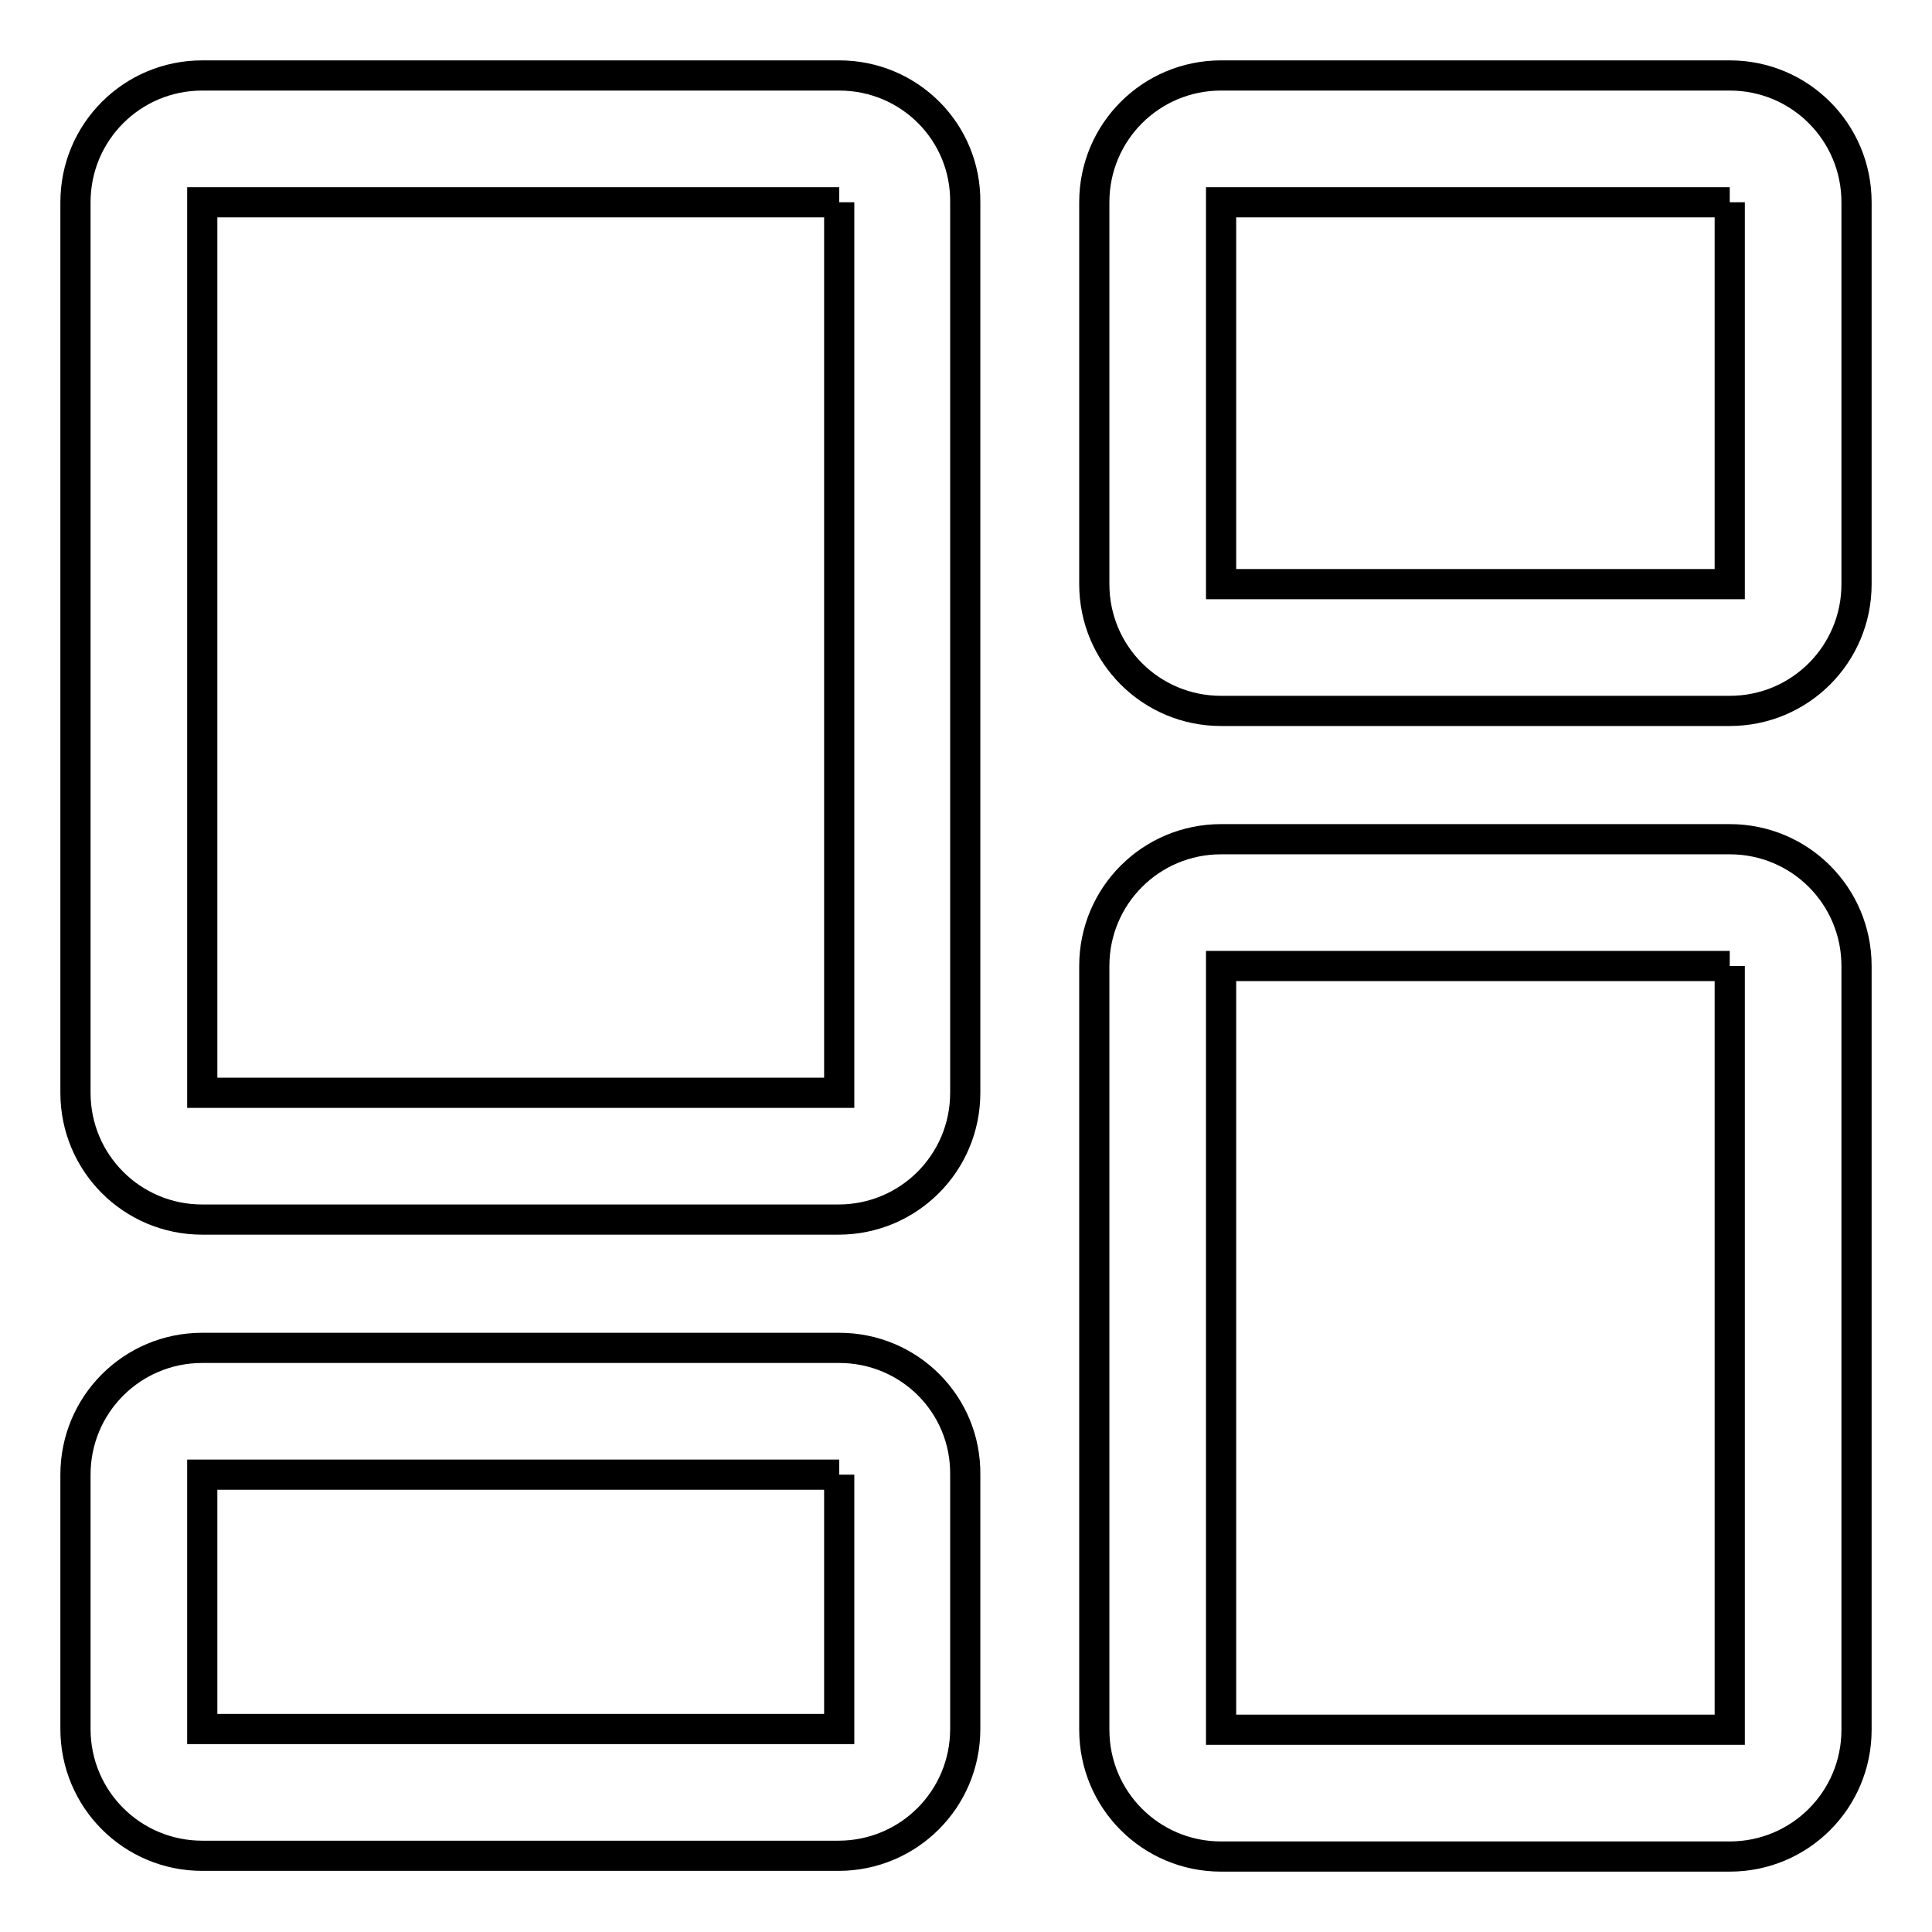
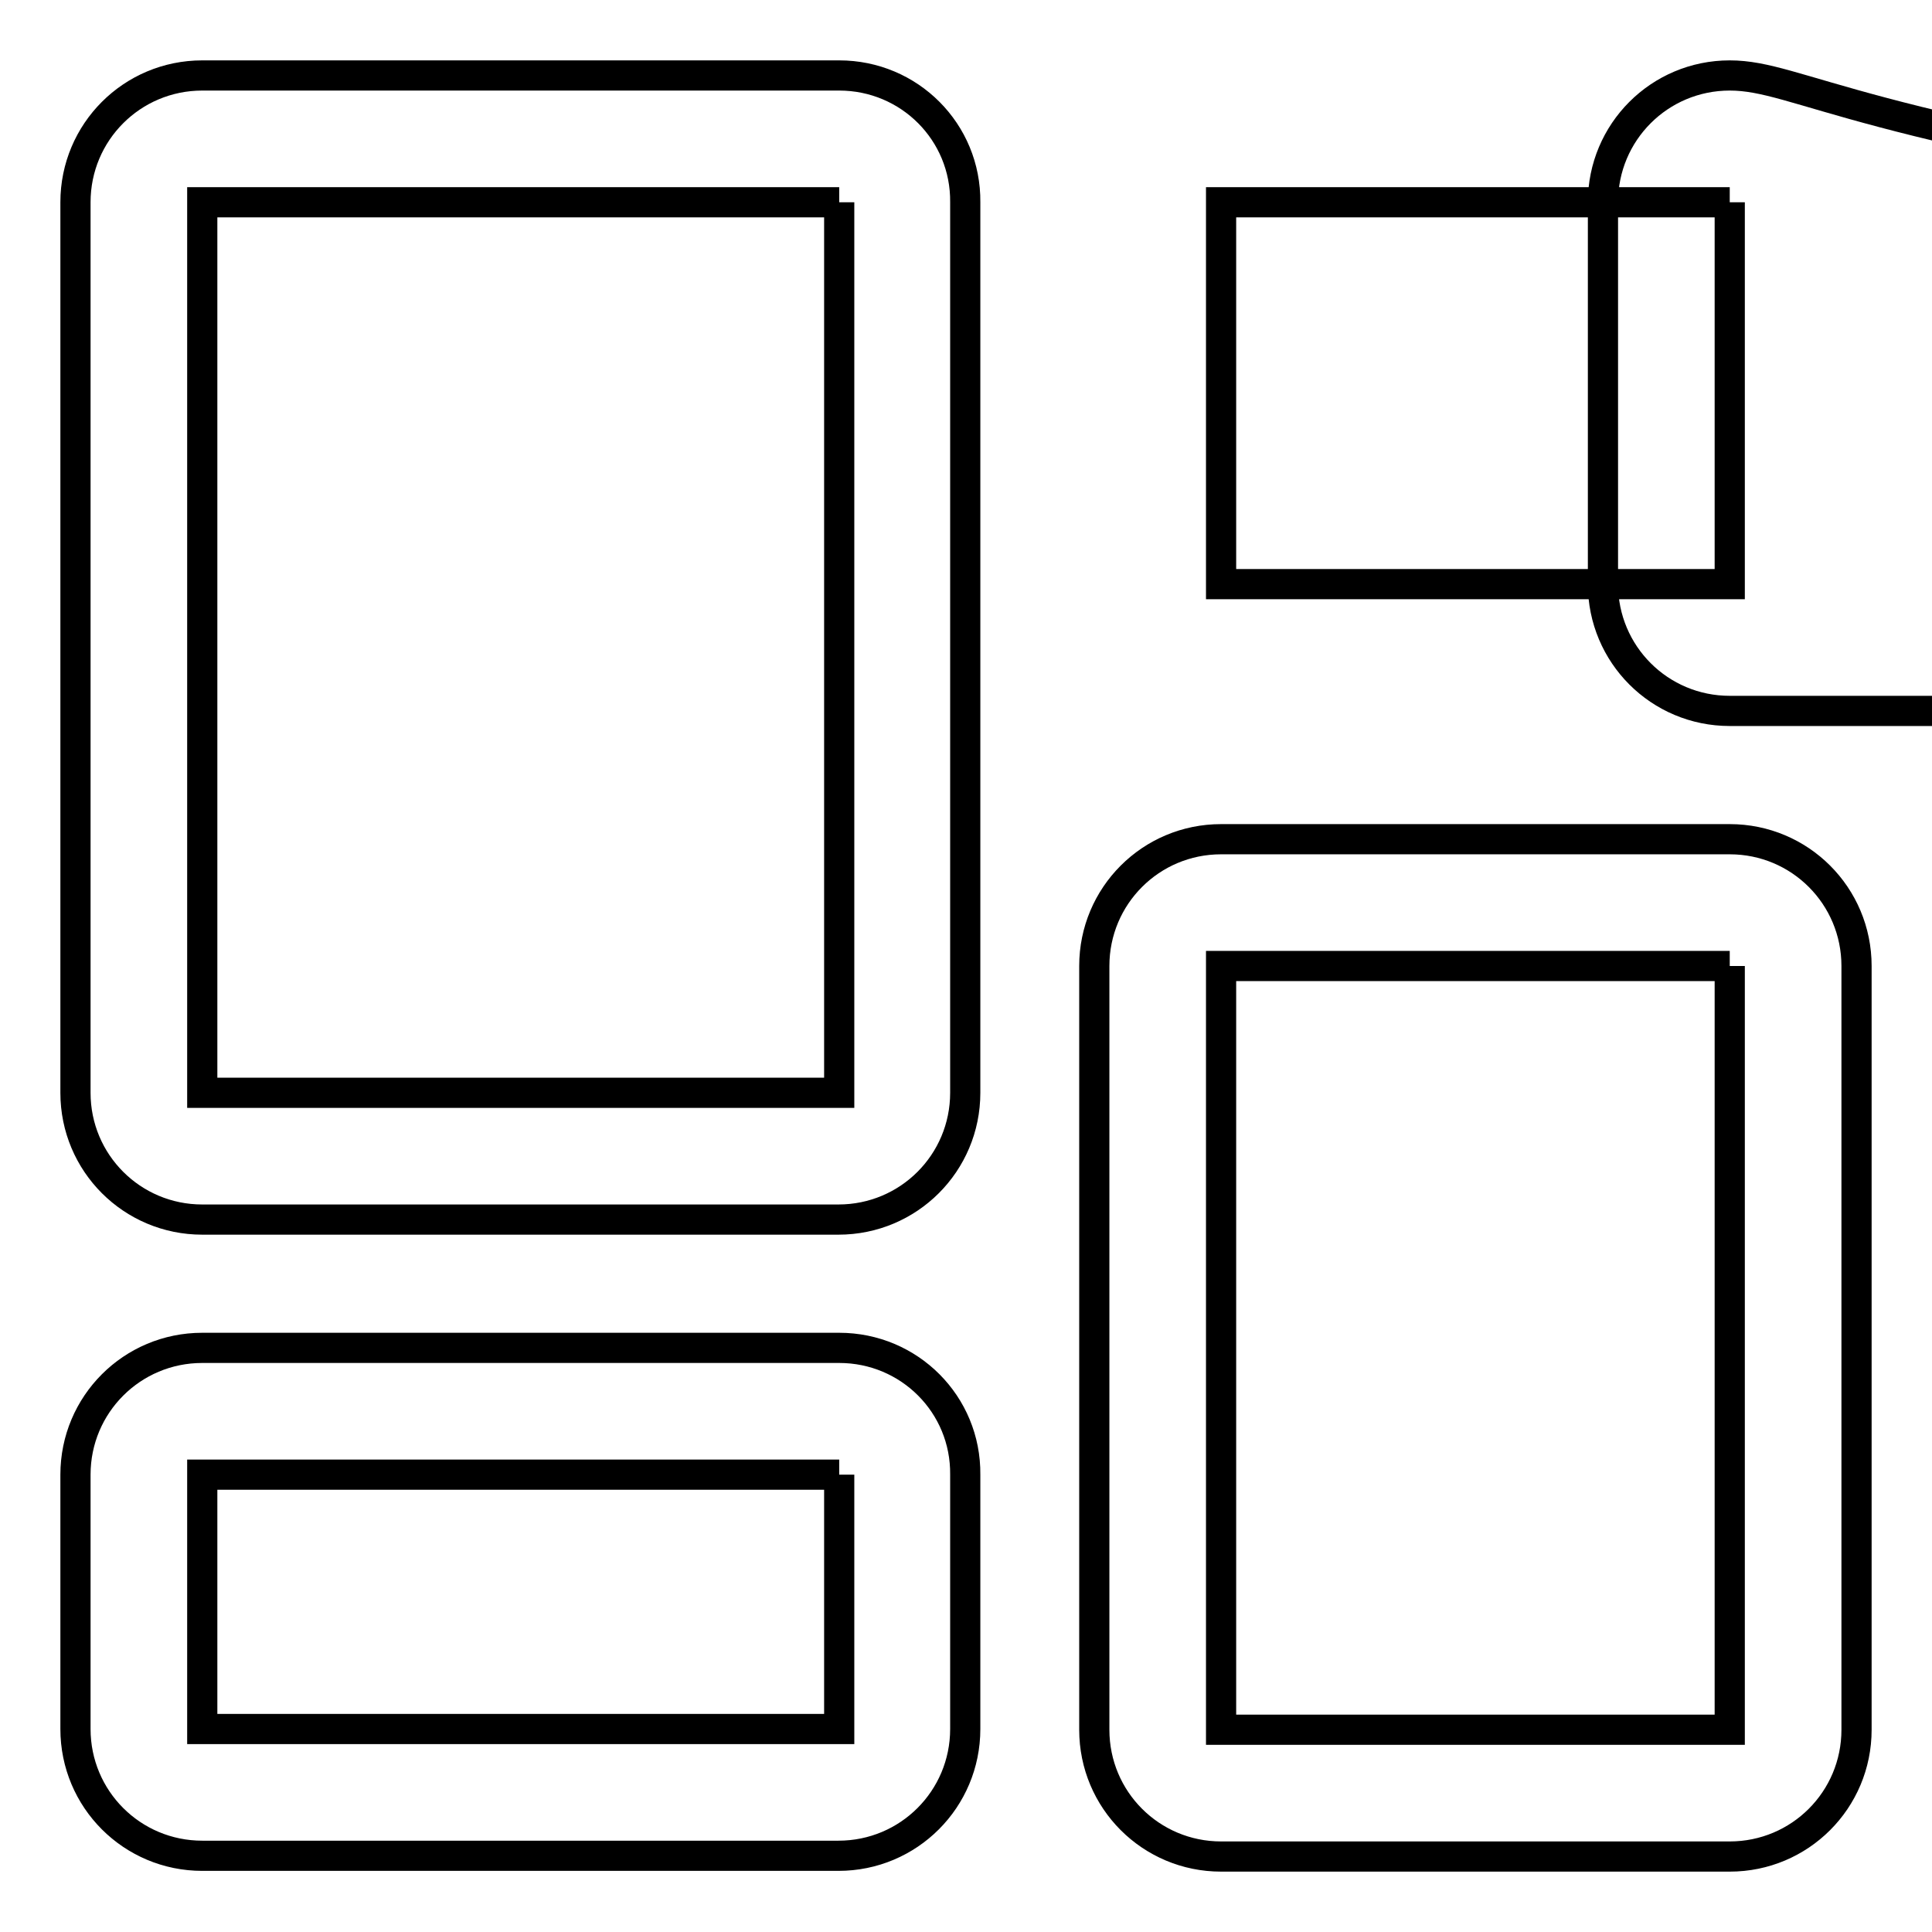
<svg xmlns="http://www.w3.org/2000/svg" version="1.1" x="0px" y="0px" viewBox="0 0 256 256" enable-background="new 0 0 256 256" xml:space="preserve">
  <g>
-     <path stroke-width="4" fill-opacity="0" stroke="#000000" d="M229.2,128v101.2h-67.4V128H229.2 M229.2,111.2h-67.4c-9.3,0-16.8,7.5-16.8,16.8v101.2 c0,9.3,7.5,16.8,16.8,16.8h67.4c9.3,0,16.8-7.5,16.8-16.8V128C246,118.7,238.5,111.2,229.2,111.2z M229.2,26.8v50.6h-67.4V26.8 H229.2 M229.2,10h-67.4c-9.3,0-16.8,7.5-16.8,16.8v50.6c0,9.3,7.5,16.8,16.8,16.8h67.4c9.3,0,16.8-7.5,16.8-16.8V26.8 C246,17.5,238.5,10,229.2,10z M111.2,26.8v118H26.8v-118H111.2 M111.2,10H26.8C17.5,10,10,17.5,10,26.8v118 c0,9.3,7.5,16.8,16.8,16.8h84.3c9.3,0,16.8-7.5,16.8-16.8v-118C128,17.5,120.5,10,111.2,10z M111.2,195.4v33.7H26.8v-33.7H111.2  M111.2,178.6H26.8c-9.3,0-16.8,7.5-16.8,16.8v33.7c0,9.3,7.5,16.8,16.8,16.8h84.3c9.3,0,16.8-7.5,16.8-16.8v-33.7 C128,186.1,120.5,178.6,111.2,178.6z" />
+     <path stroke-width="4" fill-opacity="0" stroke="#000000" d="M229.2,128v101.2h-67.4V128H229.2 M229.2,111.2h-67.4c-9.3,0-16.8,7.5-16.8,16.8v101.2 c0,9.3,7.5,16.8,16.8,16.8h67.4c9.3,0,16.8-7.5,16.8-16.8V128C246,118.7,238.5,111.2,229.2,111.2z M229.2,26.8v50.6h-67.4V26.8 H229.2 M229.2,10c-9.3,0-16.8,7.5-16.8,16.8v50.6c0,9.3,7.5,16.8,16.8,16.8h67.4c9.3,0,16.8-7.5,16.8-16.8V26.8 C246,17.5,238.5,10,229.2,10z M111.2,26.8v118H26.8v-118H111.2 M111.2,10H26.8C17.5,10,10,17.5,10,26.8v118 c0,9.3,7.5,16.8,16.8,16.8h84.3c9.3,0,16.8-7.5,16.8-16.8v-118C128,17.5,120.5,10,111.2,10z M111.2,195.4v33.7H26.8v-33.7H111.2  M111.2,178.6H26.8c-9.3,0-16.8,7.5-16.8,16.8v33.7c0,9.3,7.5,16.8,16.8,16.8h84.3c9.3,0,16.8-7.5,16.8-16.8v-33.7 C128,186.1,120.5,178.6,111.2,178.6z" />
  </g>
</svg>